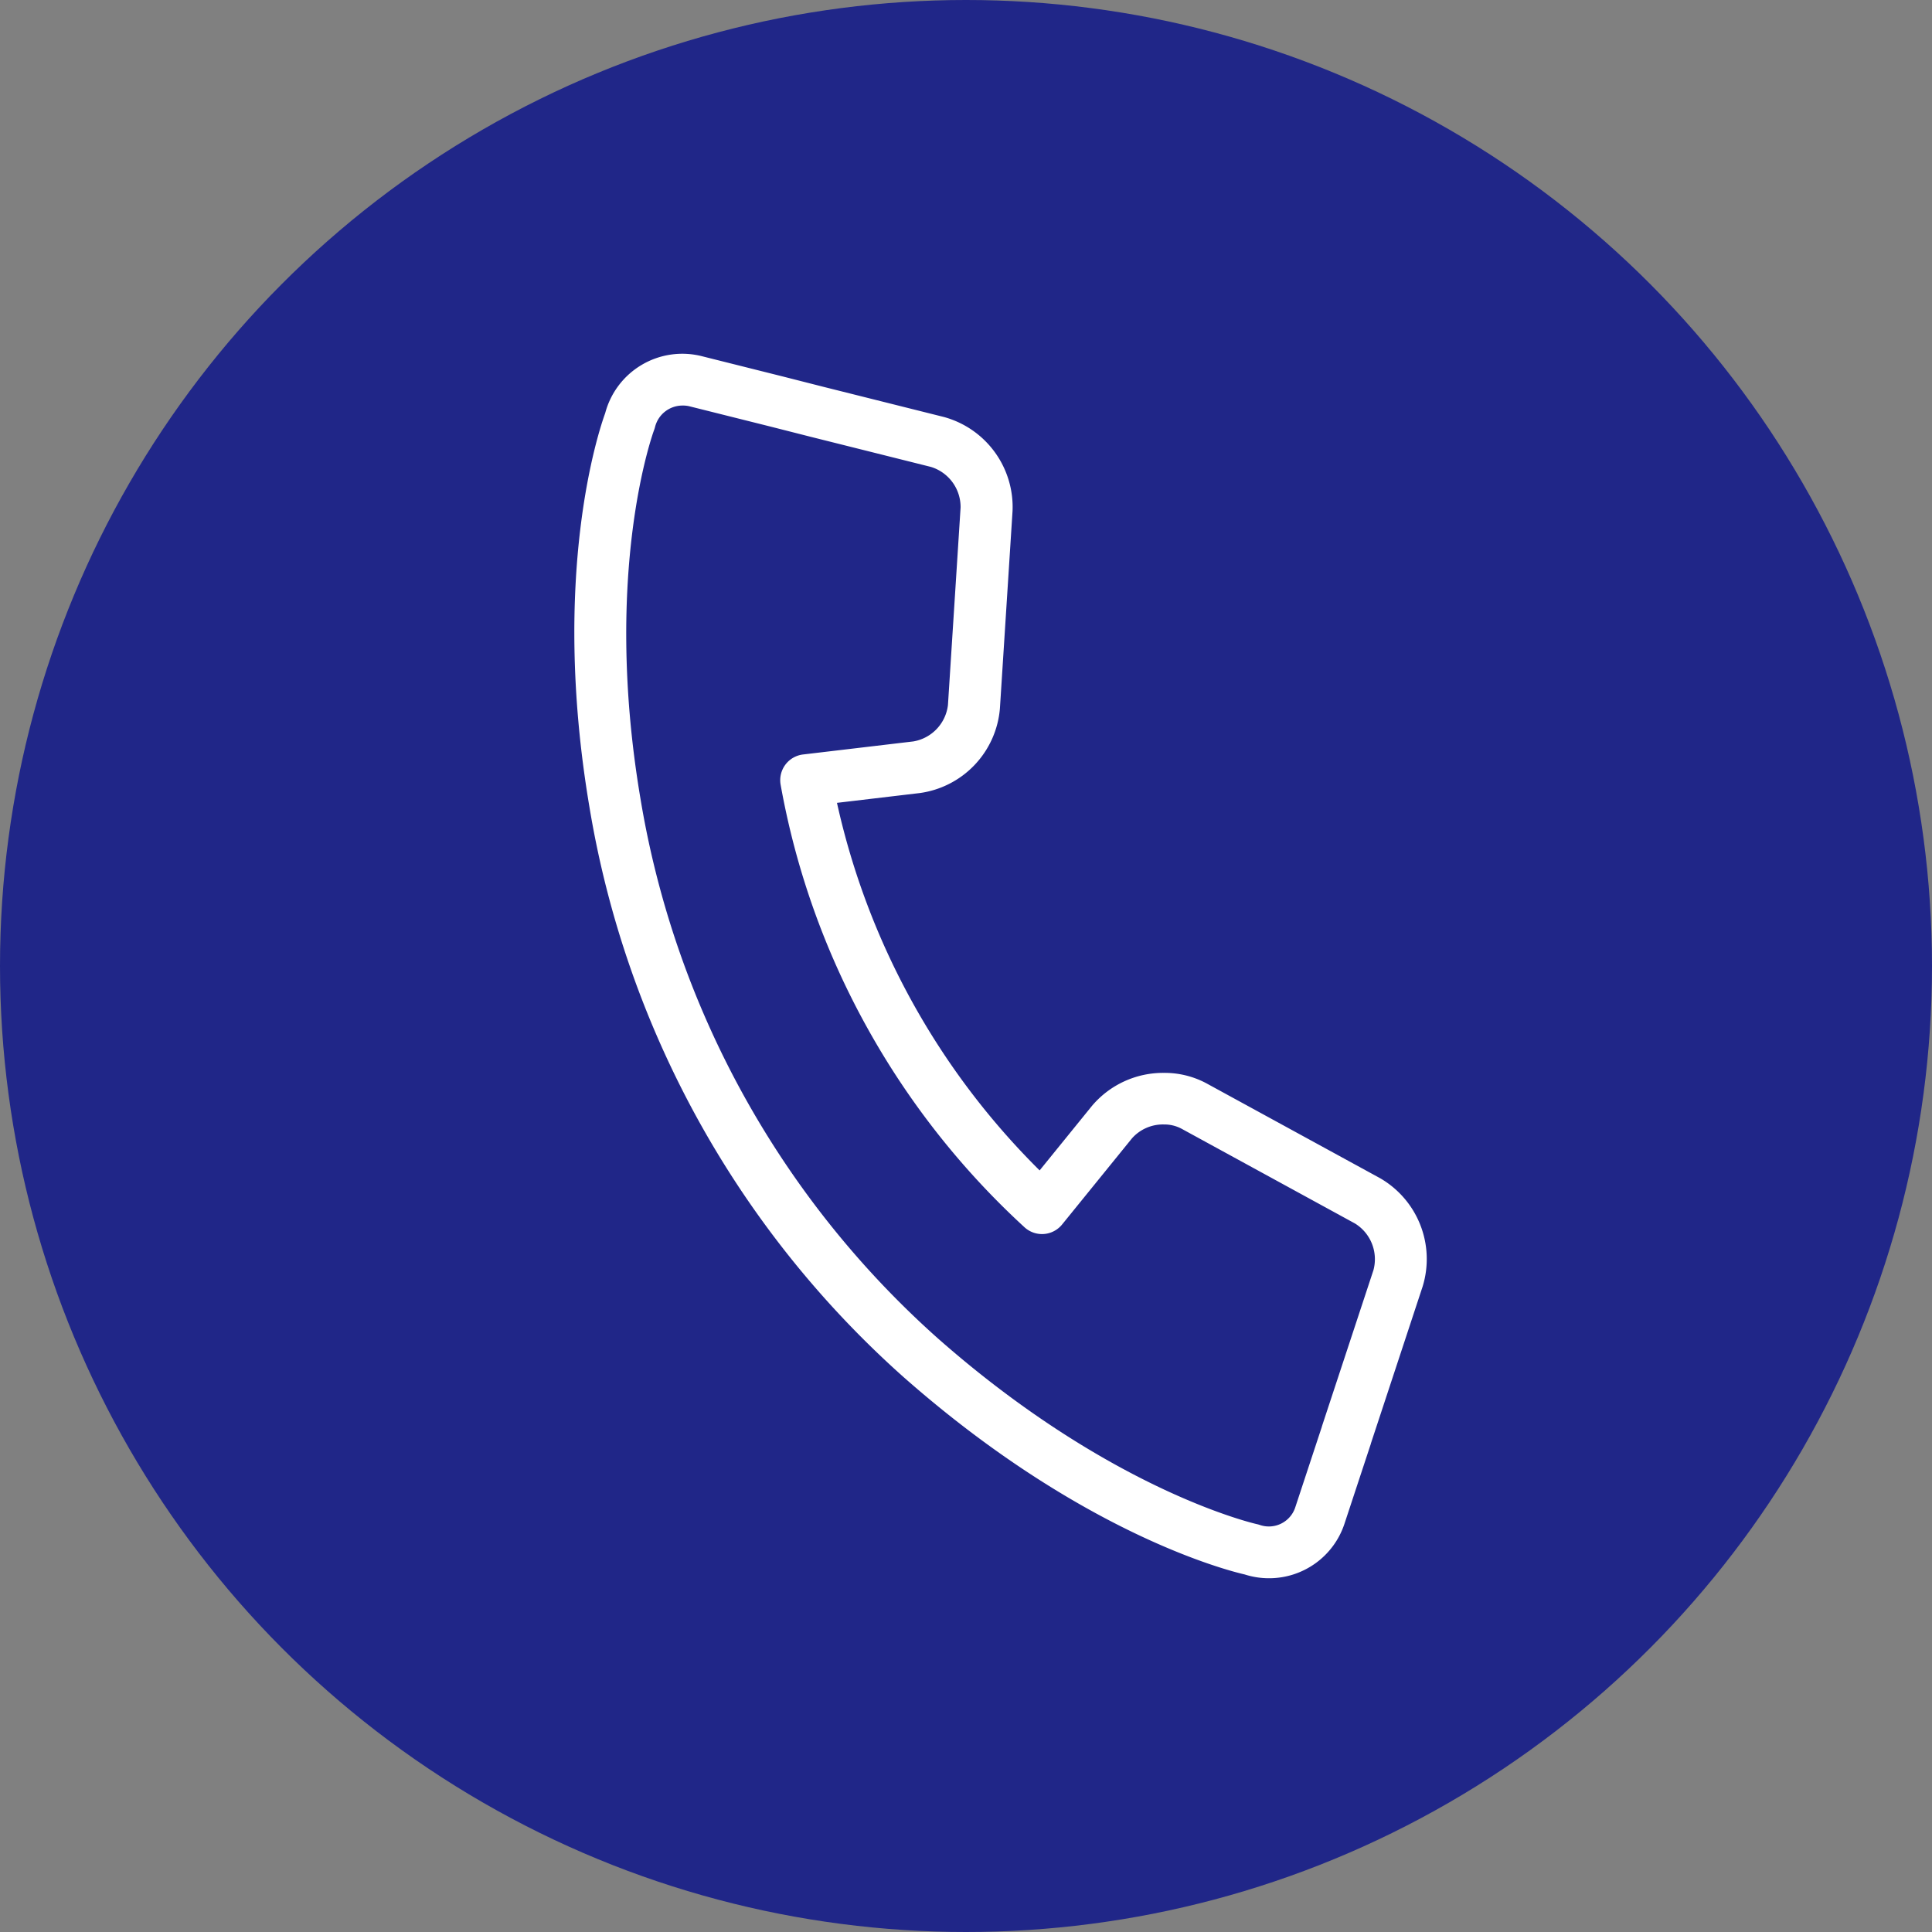
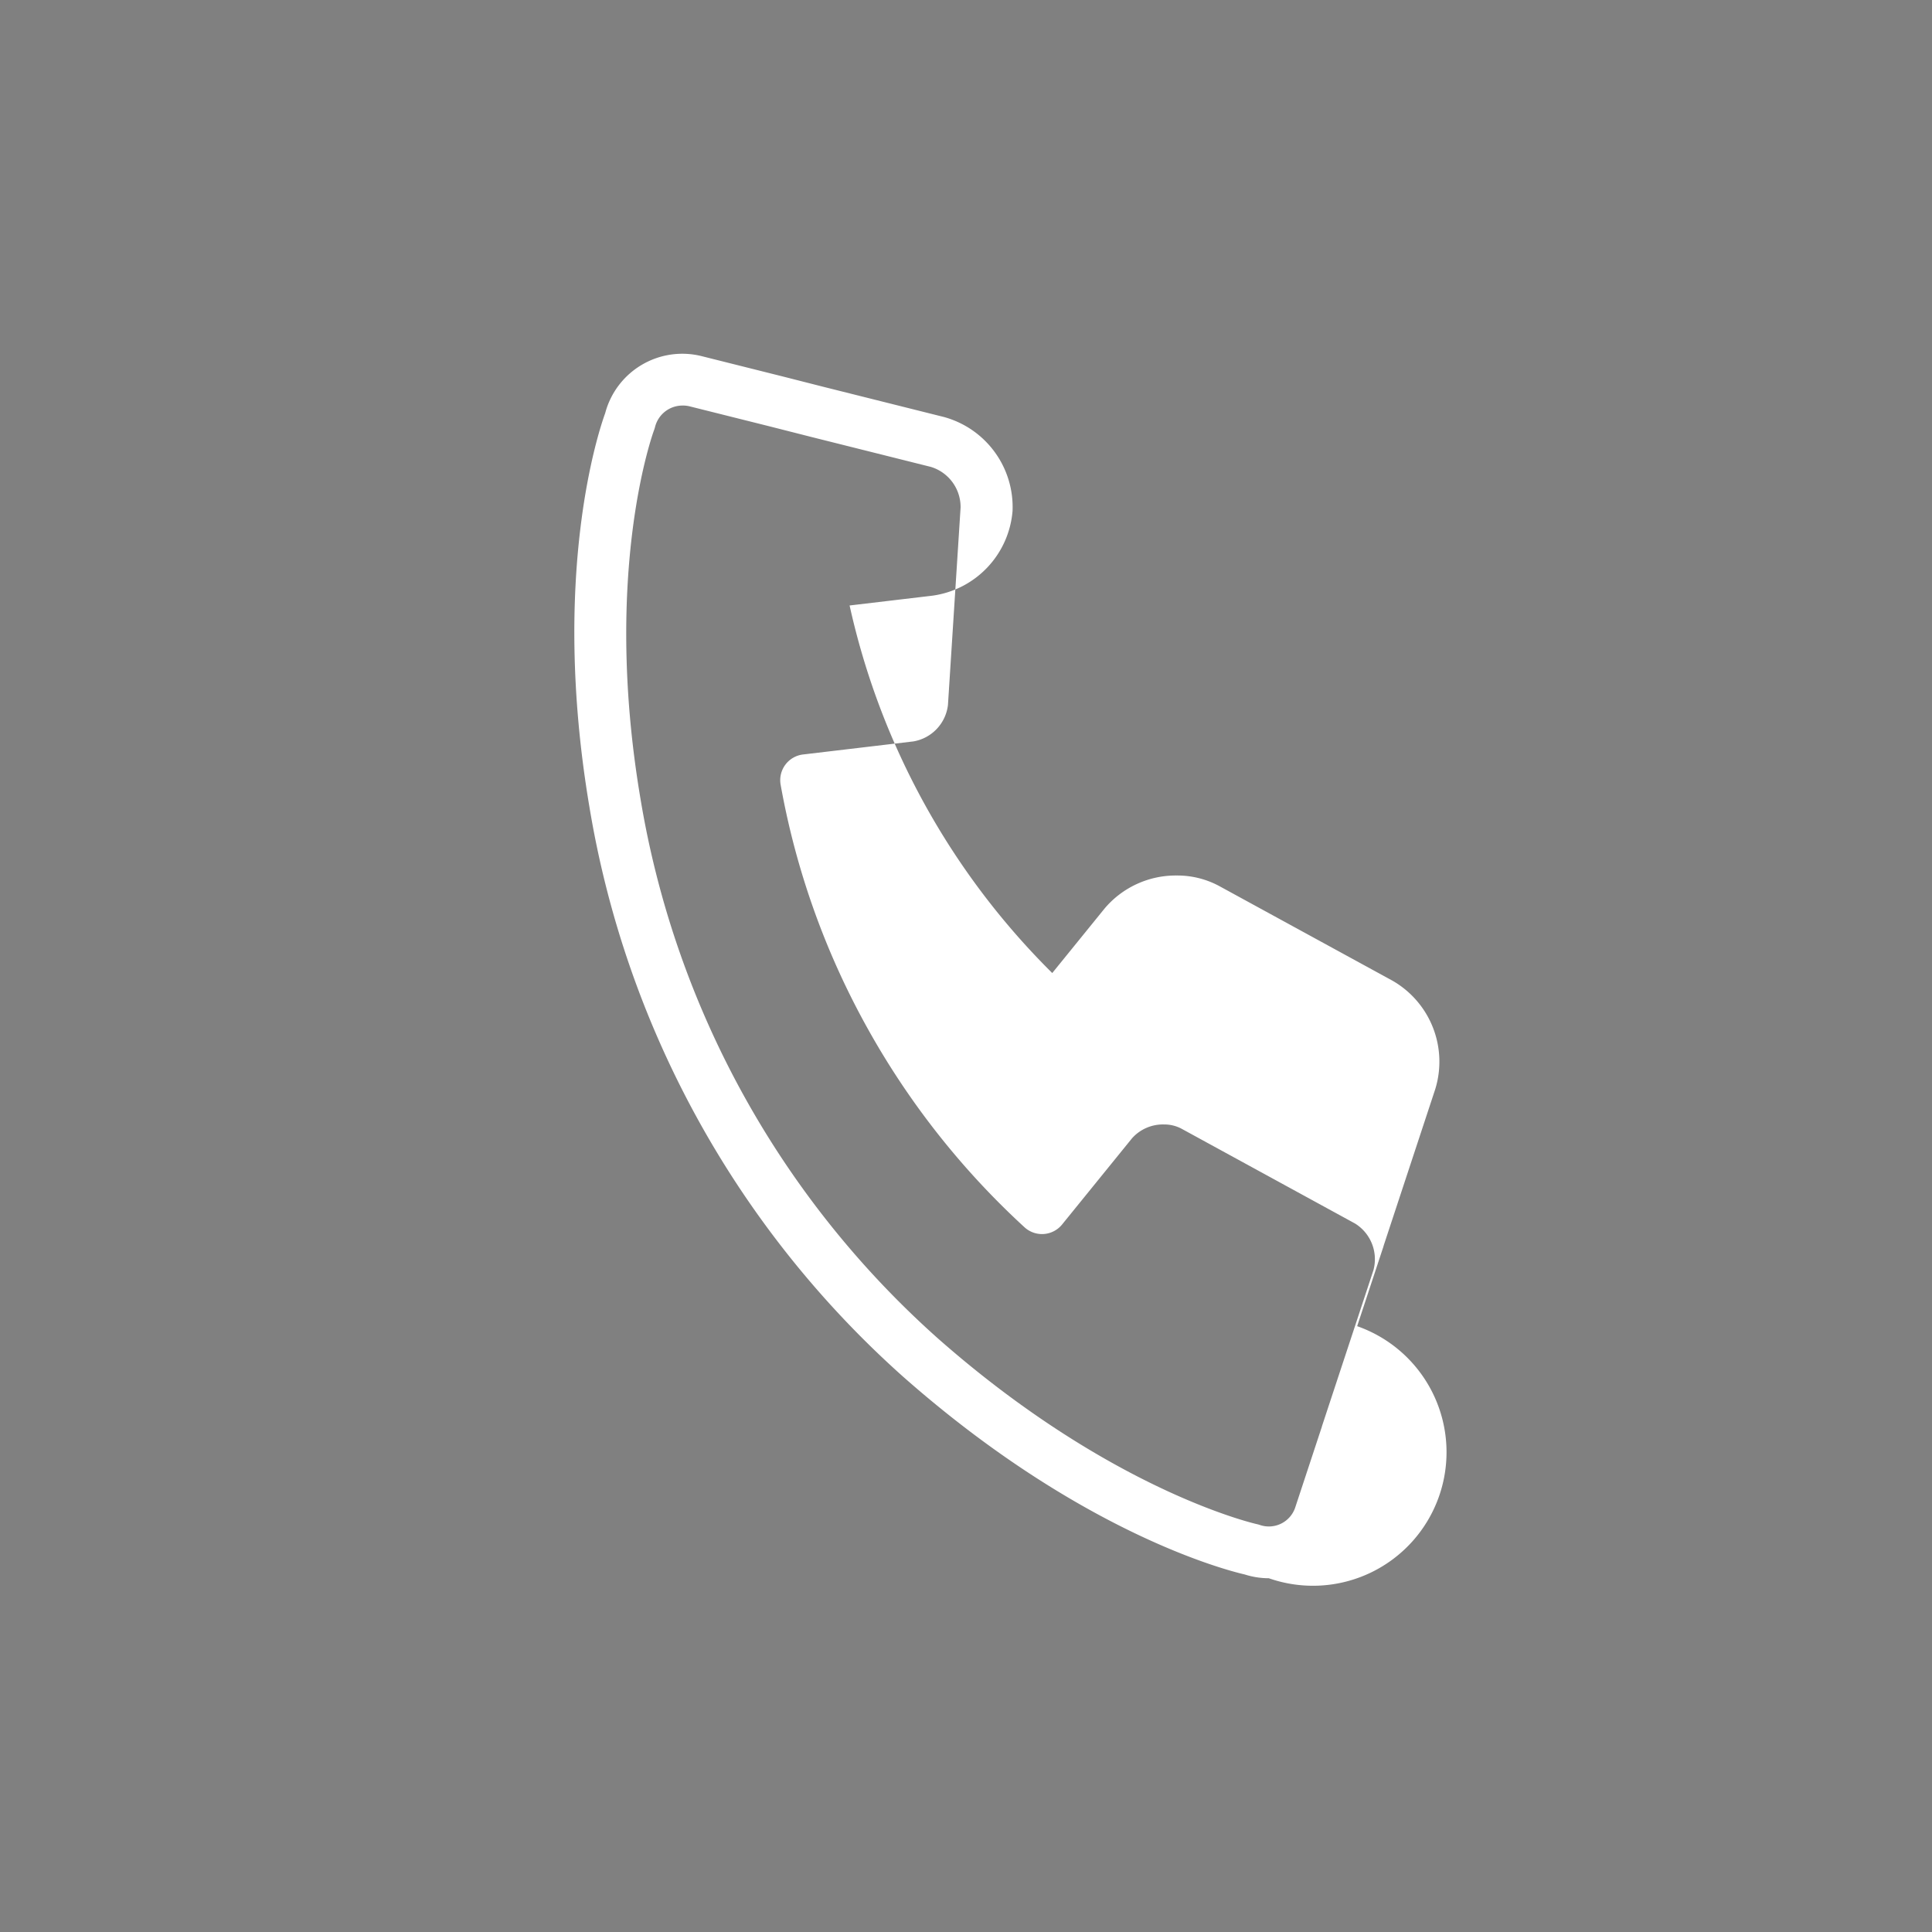
<svg xmlns="http://www.w3.org/2000/svg" width="56" height="56" viewBox="0 0 56 56">
  <rect x="0" y="0" width="56" height="56" fill="#808080" stroke="none" />
  <g id="icon_tel" transform="translate(-317 -547)">
-     <circle id="楕円形_96" data-name="楕円形 96" cx="28" cy="28" r="28" transform="translate(317 547)" fill="#202688" />
-     <path id="パス_181" data-name="パス 181" d="M780.98,597.162h0a2.3,2.3,0,0,1-.7-.11c-.507-.116-4.752-1.194-9.884-5.718a28.321,28.321,0,0,1-9.107-16.521c-1.136-6.734.272-10.918.456-11.422a2.312,2.312,0,0,1,2.8-1.651l2.362.592,1.179.3,3.474.87a2.706,2.706,0,0,1,1.992,2.728l-.366,5.721a2.7,2.7,0,0,1-2.323,2.452l-2.4.284a21.554,21.554,0,0,0,5.874,10.654l1.516-1.869a2.7,2.7,0,0,1,2.086-.958,2.566,2.566,0,0,1,1.228.3l5.032,2.749a2.706,2.706,0,0,1,1.24,3.142l-1.5,4.55,0,.006-.764,2.316A2.3,2.3,0,0,1,780.98,597.162Zm-17-33.991a.821.821,0,0,0-.79.62.746.746,0,0,1-.029.093c-.015.038-1.507,4.08-.394,10.68a26.817,26.817,0,0,0,8.62,15.645c5.034,4.437,9.207,5.376,9.248,5.385a.775.775,0,0,1,.086.024.805.805,0,0,0,1.026-.511l.772-2.34,0-.006,1.493-4.526a1.216,1.216,0,0,0-.535-1.356l-5.031-2.749a1.063,1.063,0,0,0-.509-.121,1.2,1.2,0,0,0-.921.4l-2.028,2.5a.75.75,0,0,1-1.089.08,22.978,22.978,0,0,1-4.56-5.785,22.741,22.741,0,0,1-2.509-7.042.75.75,0,0,1,.65-.877l3.2-.379a1.215,1.215,0,0,0,1-1.057l.366-5.722a1.216,1.216,0,0,0-.859-1.177l-3.474-.87-1.18-.3-2.361-.591A.808.808,0,0,0,763.978,563.171Z" transform="translate(-427.203 -4.416)" fill="#fff" />
+     <path id="パス_181" data-name="パス 181" d="M780.98,597.162h0a2.3,2.3,0,0,1-.7-.11c-.507-.116-4.752-1.194-9.884-5.718a28.321,28.321,0,0,1-9.107-16.521c-1.136-6.734.272-10.918.456-11.422a2.312,2.312,0,0,1,2.8-1.651l2.362.592,1.179.3,3.474.87a2.706,2.706,0,0,1,1.992,2.728a2.7,2.7,0,0,1-2.323,2.452l-2.4.284a21.554,21.554,0,0,0,5.874,10.654l1.516-1.869a2.7,2.7,0,0,1,2.086-.958,2.566,2.566,0,0,1,1.228.3l5.032,2.749a2.706,2.706,0,0,1,1.24,3.142l-1.5,4.55,0,.006-.764,2.316A2.3,2.3,0,0,1,780.98,597.162Zm-17-33.991a.821.821,0,0,0-.79.62.746.746,0,0,1-.029.093c-.015.038-1.507,4.08-.394,10.68a26.817,26.817,0,0,0,8.62,15.645c5.034,4.437,9.207,5.376,9.248,5.385a.775.775,0,0,1,.086.024.805.805,0,0,0,1.026-.511l.772-2.34,0-.006,1.493-4.526a1.216,1.216,0,0,0-.535-1.356l-5.031-2.749a1.063,1.063,0,0,0-.509-.121,1.2,1.2,0,0,0-.921.4l-2.028,2.5a.75.75,0,0,1-1.089.08,22.978,22.978,0,0,1-4.56-5.785,22.741,22.741,0,0,1-2.509-7.042.75.75,0,0,1,.65-.877l3.2-.379a1.215,1.215,0,0,0,1-1.057l.366-5.722a1.216,1.216,0,0,0-.859-1.177l-3.474-.87-1.18-.3-2.361-.591A.808.808,0,0,0,763.978,563.171Z" transform="translate(-427.203 -4.416)" fill="#fff" />
  </g>
</svg>